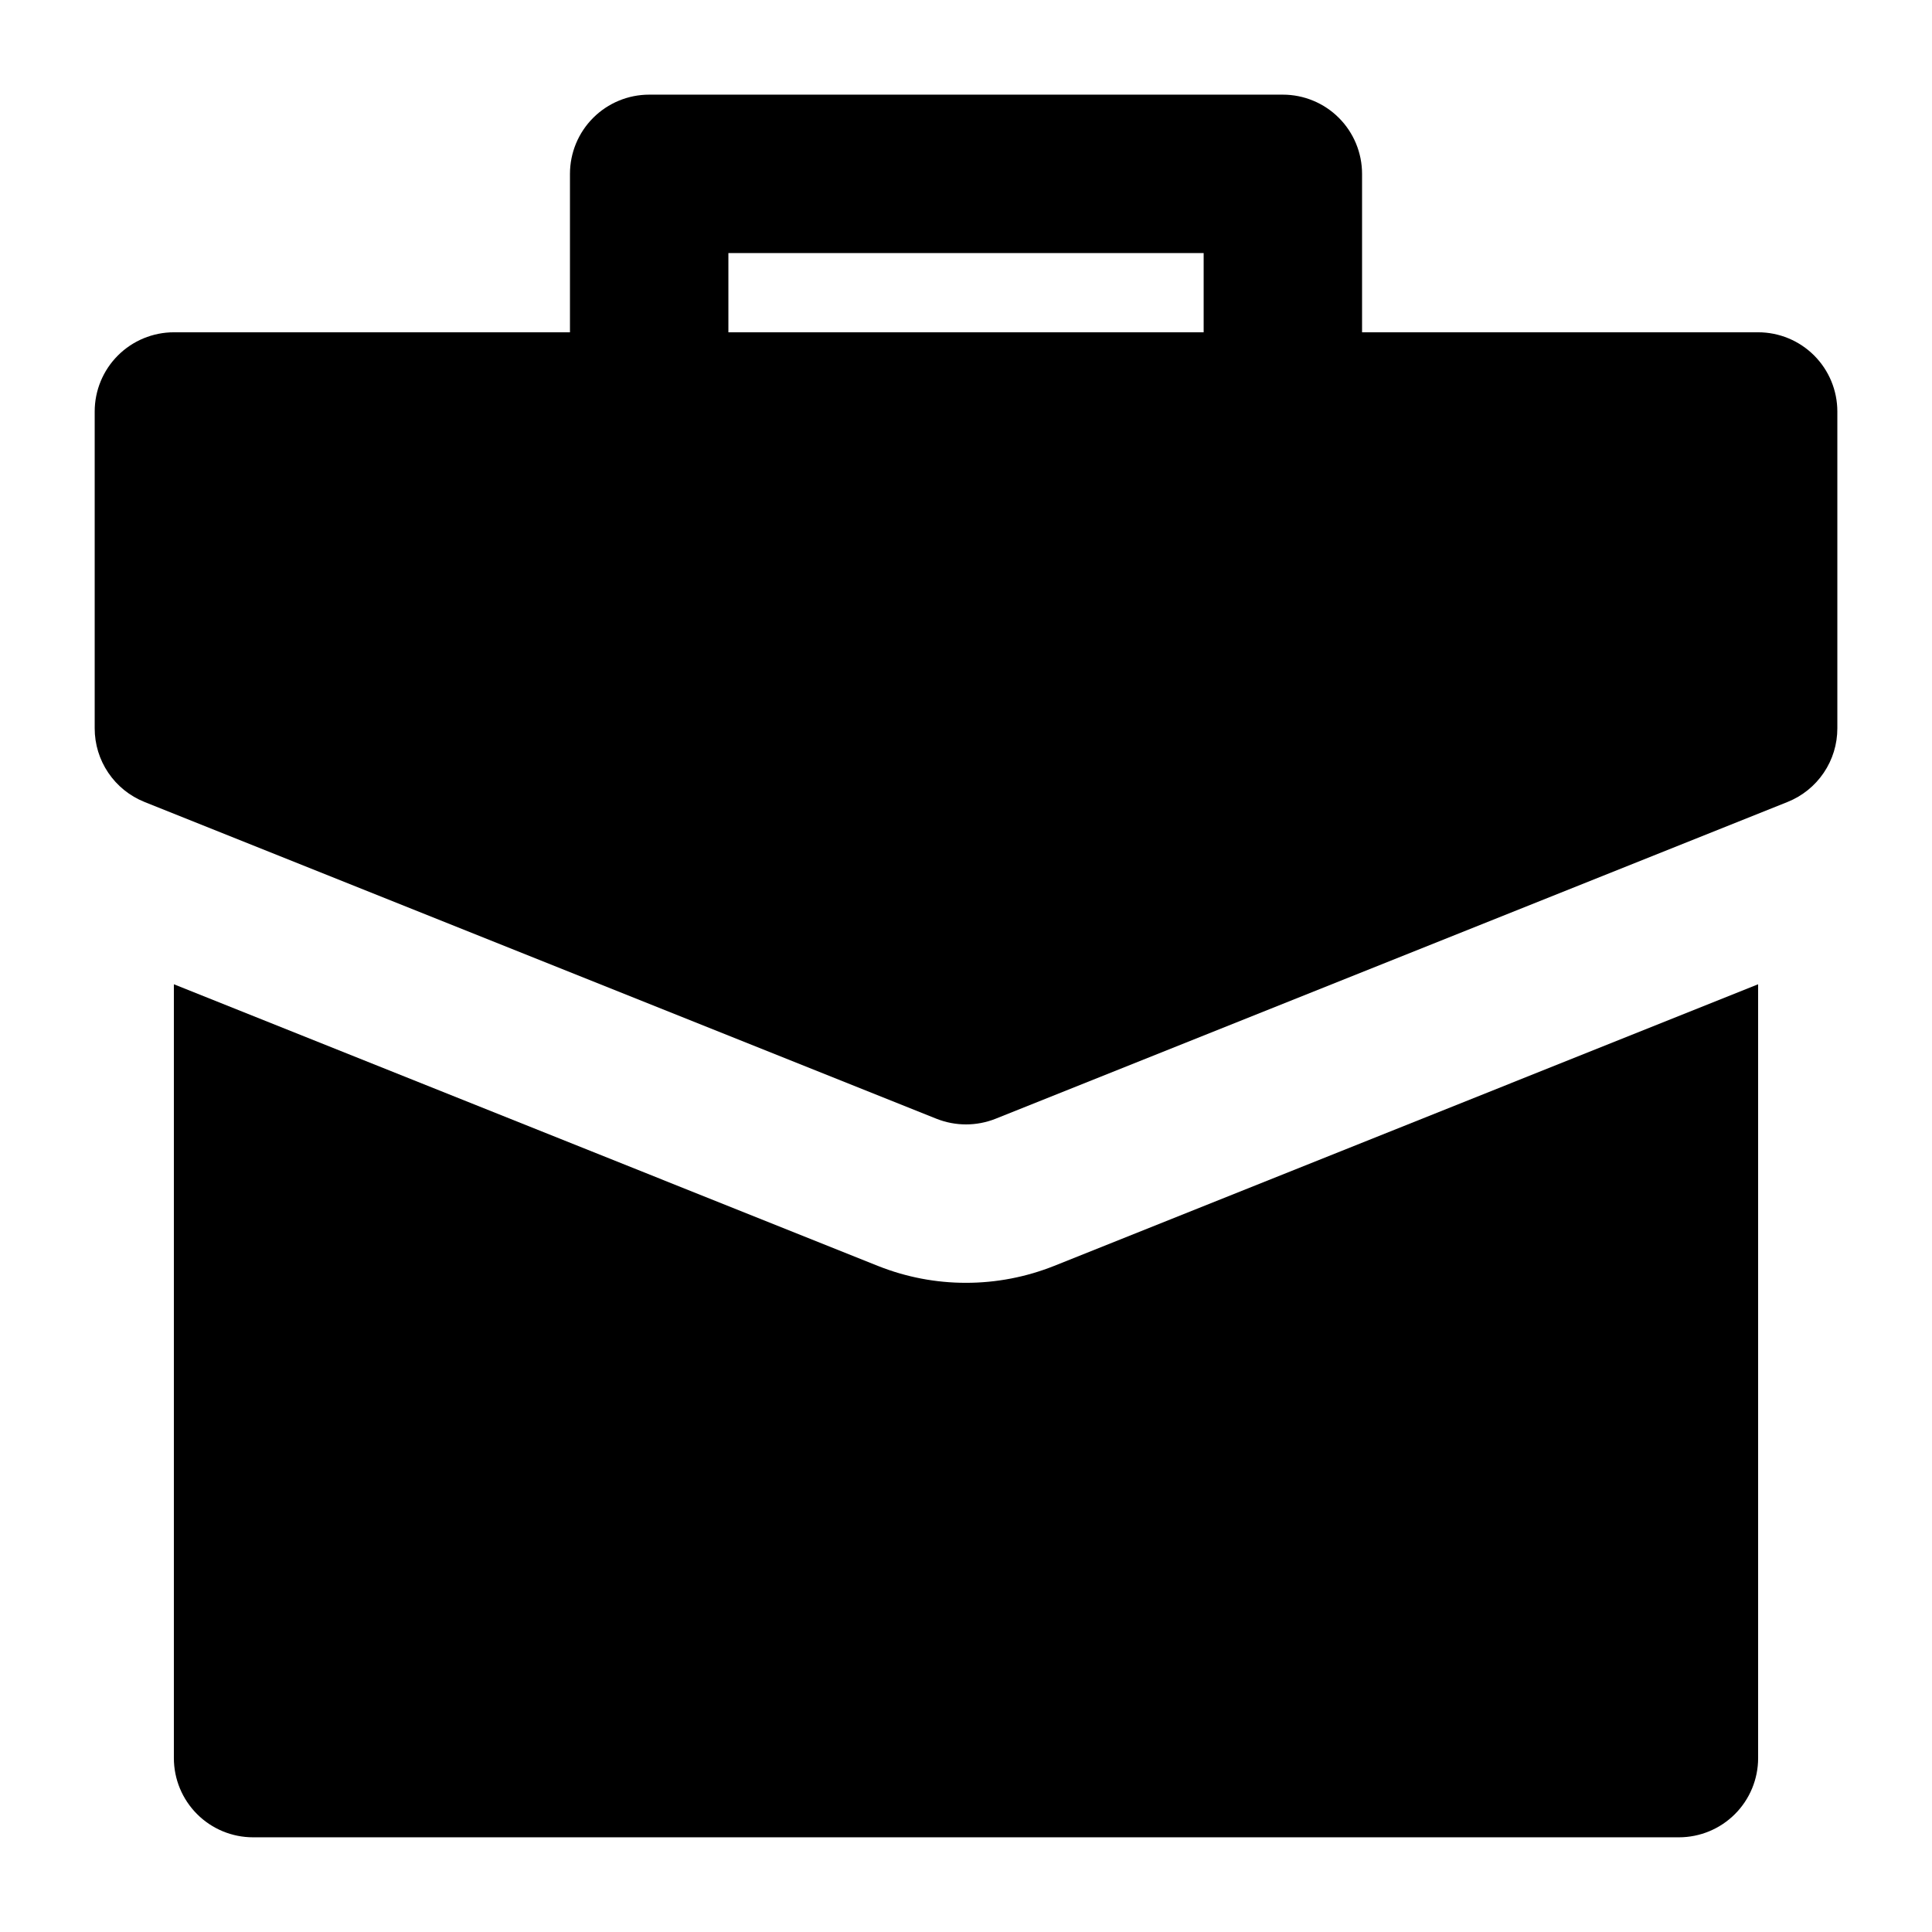
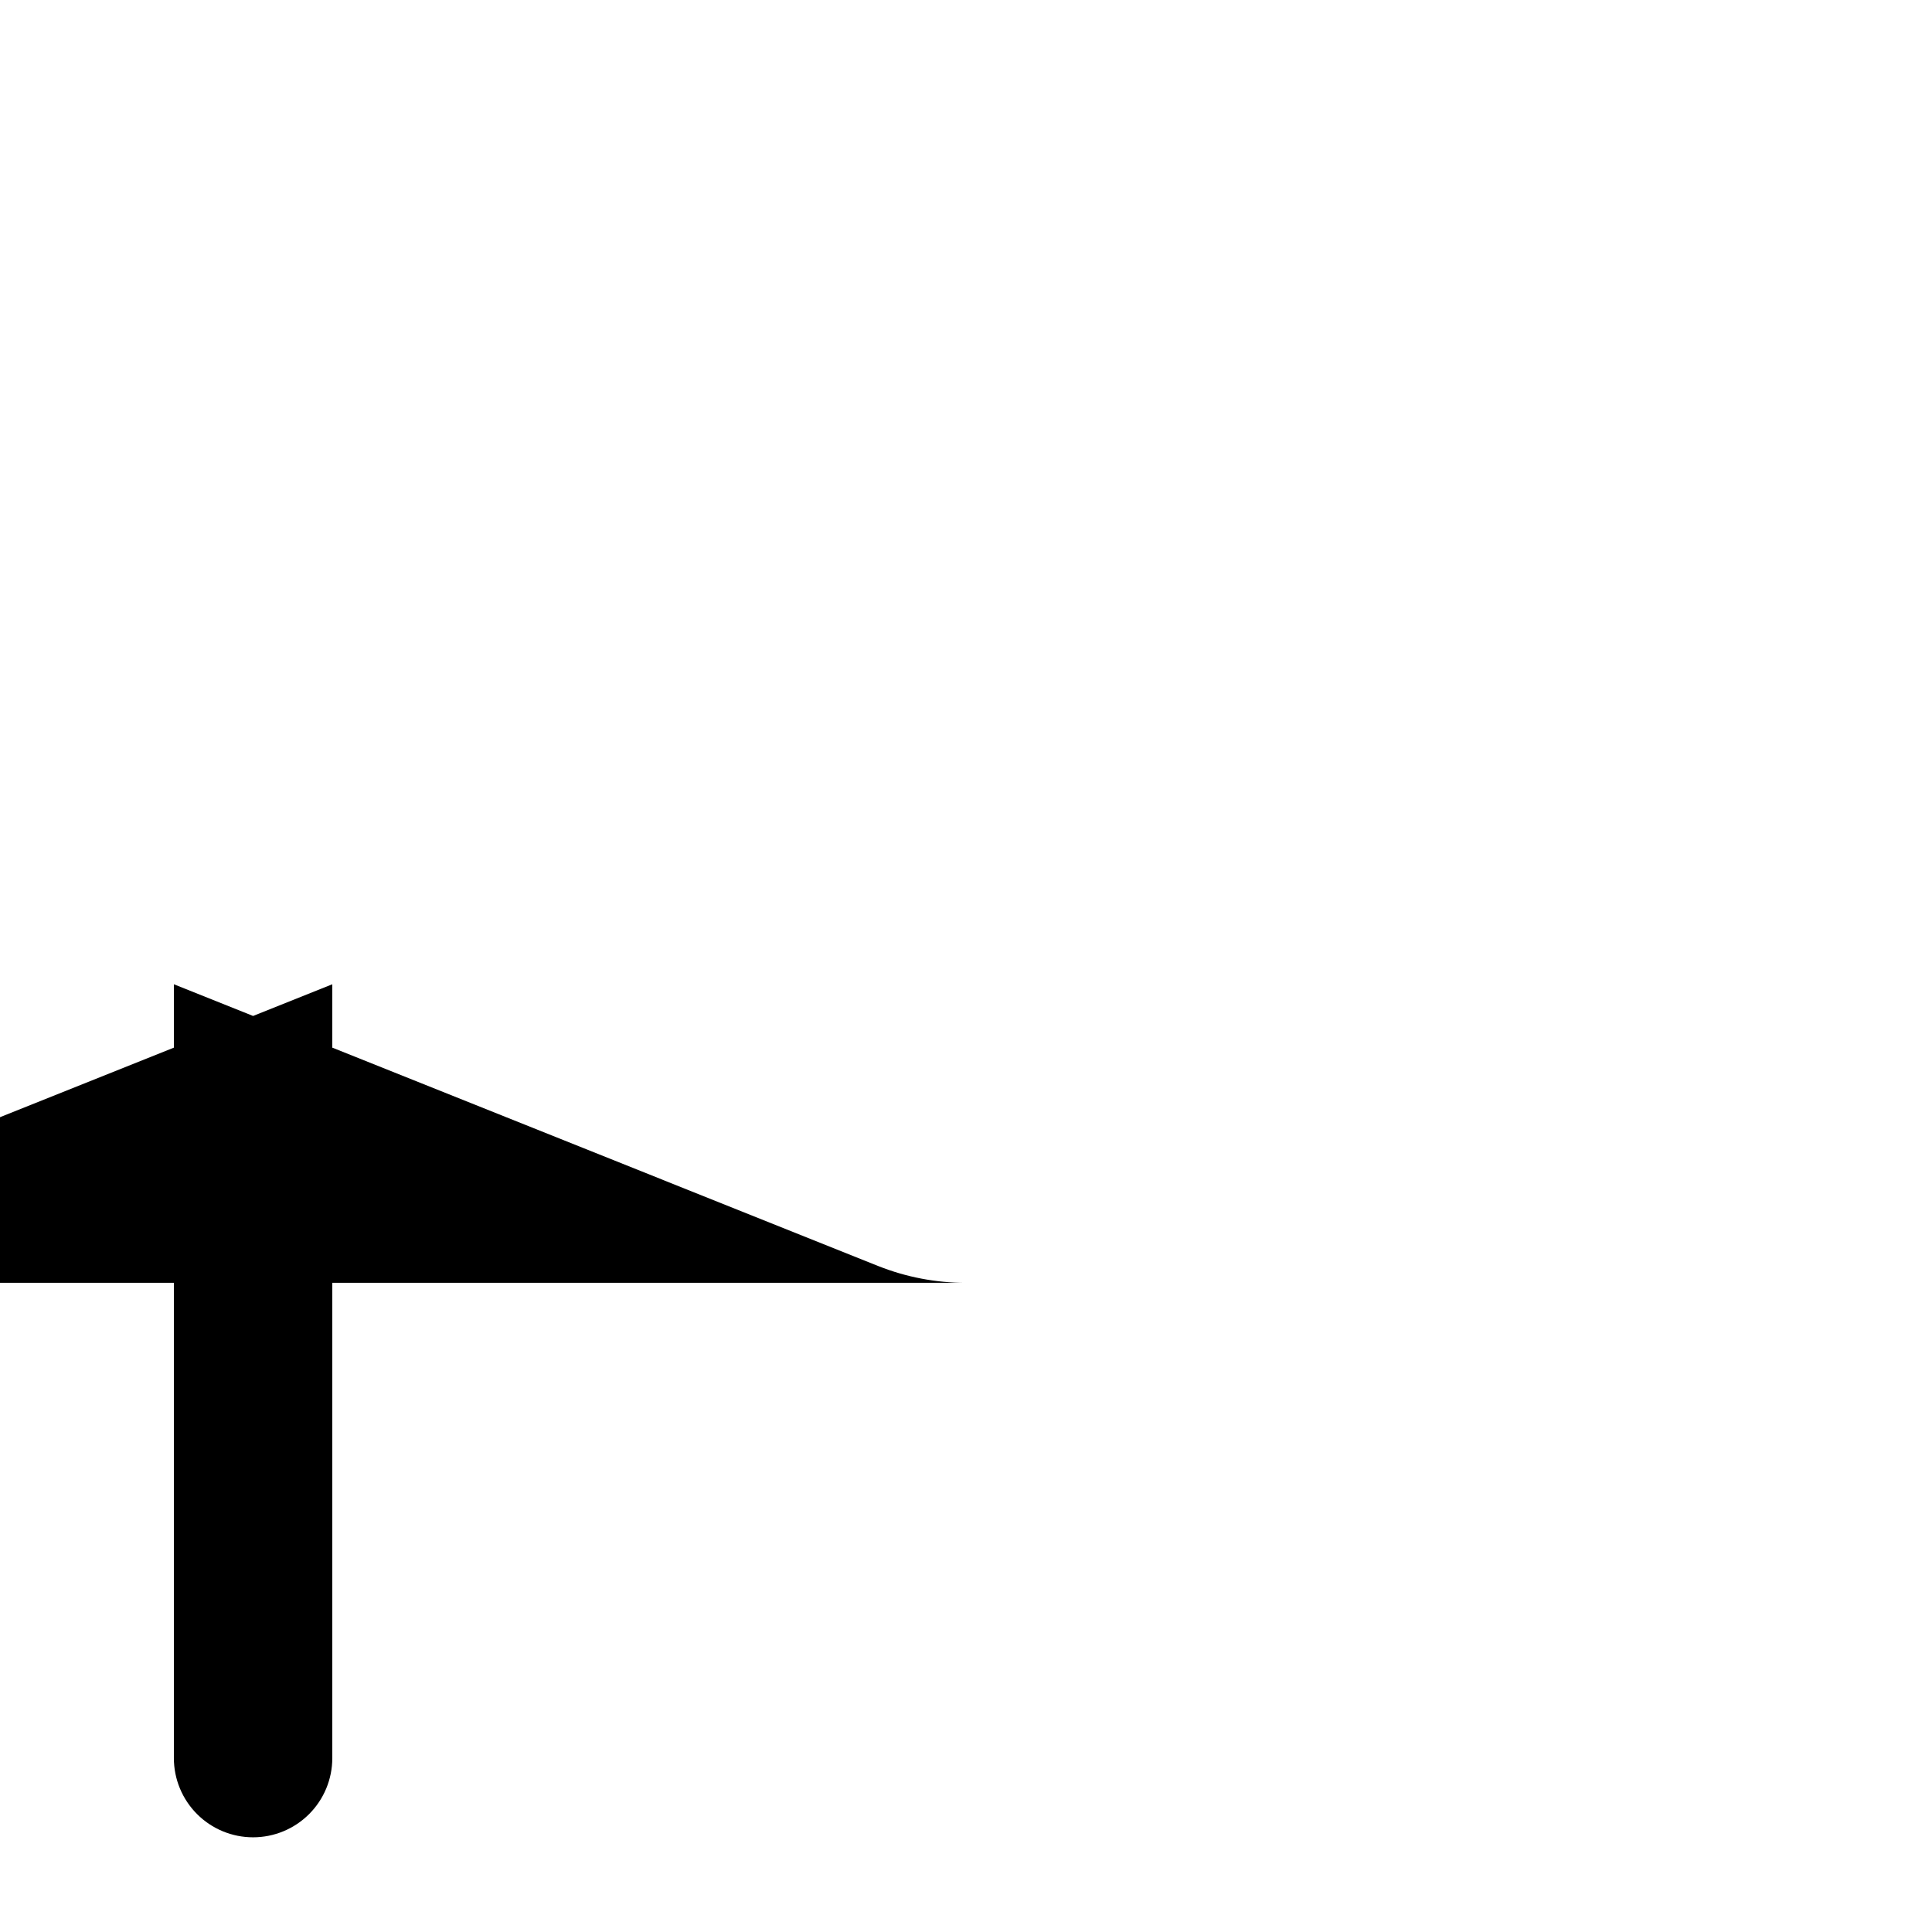
<svg xmlns="http://www.w3.org/2000/svg" fill="#000000" width="800px" height="800px" version="1.1" viewBox="144 144 512 512">
  <g>
-     <path d="m609.92 232.06h-104.96v-41.984c0-5.566-2.211-10.906-6.148-14.844-3.934-3.938-9.273-6.148-14.844-6.148h-167.93c-5.57 0-10.906 2.211-14.844 6.148s-6.148 9.277-6.148 14.844v41.984h-104.96c-5.566 0-10.906 2.211-14.844 6.148s-6.148 9.277-6.148 14.844v83.969c-0.004 4.195 1.25 8.297 3.602 11.77 2.348 3.477 5.688 6.172 9.582 7.731l209.92 83.969c5.016 1.988 10.602 1.988 15.617 0l209.92-83.969h-0.004c3.894-1.559 7.234-4.254 9.582-7.731 2.352-3.473 3.606-7.574 3.602-11.77v-83.969c0-5.566-2.211-10.906-6.148-14.844s-9.273-6.148-14.844-6.148zm-272.89-20.992h125.95v20.992h-125.95z" />
-     <path d="m400 483.96c-7.965 0.008-15.859-1.504-23.262-4.449l-186.66-74.668v205.07c0 5.57 2.211 10.906 6.148 14.844s9.277 6.148 14.844 6.148h377.86c5.57 0 10.906-2.211 14.844-6.148s6.148-9.273 6.148-14.844v-205.07l-186.54 74.625c-7.438 2.969-15.375 4.496-23.383 4.492z" />
+     <path d="m400 483.96c-7.965 0.008-15.859-1.504-23.262-4.449l-186.66-74.668v205.07c0 5.57 2.211 10.906 6.148 14.844s9.277 6.148 14.844 6.148c5.57 0 10.906-2.211 14.844-6.148s6.148-9.273 6.148-14.844v-205.07l-186.54 74.625c-7.438 2.969-15.375 4.496-23.383 4.492z" />
  </g>
</svg>